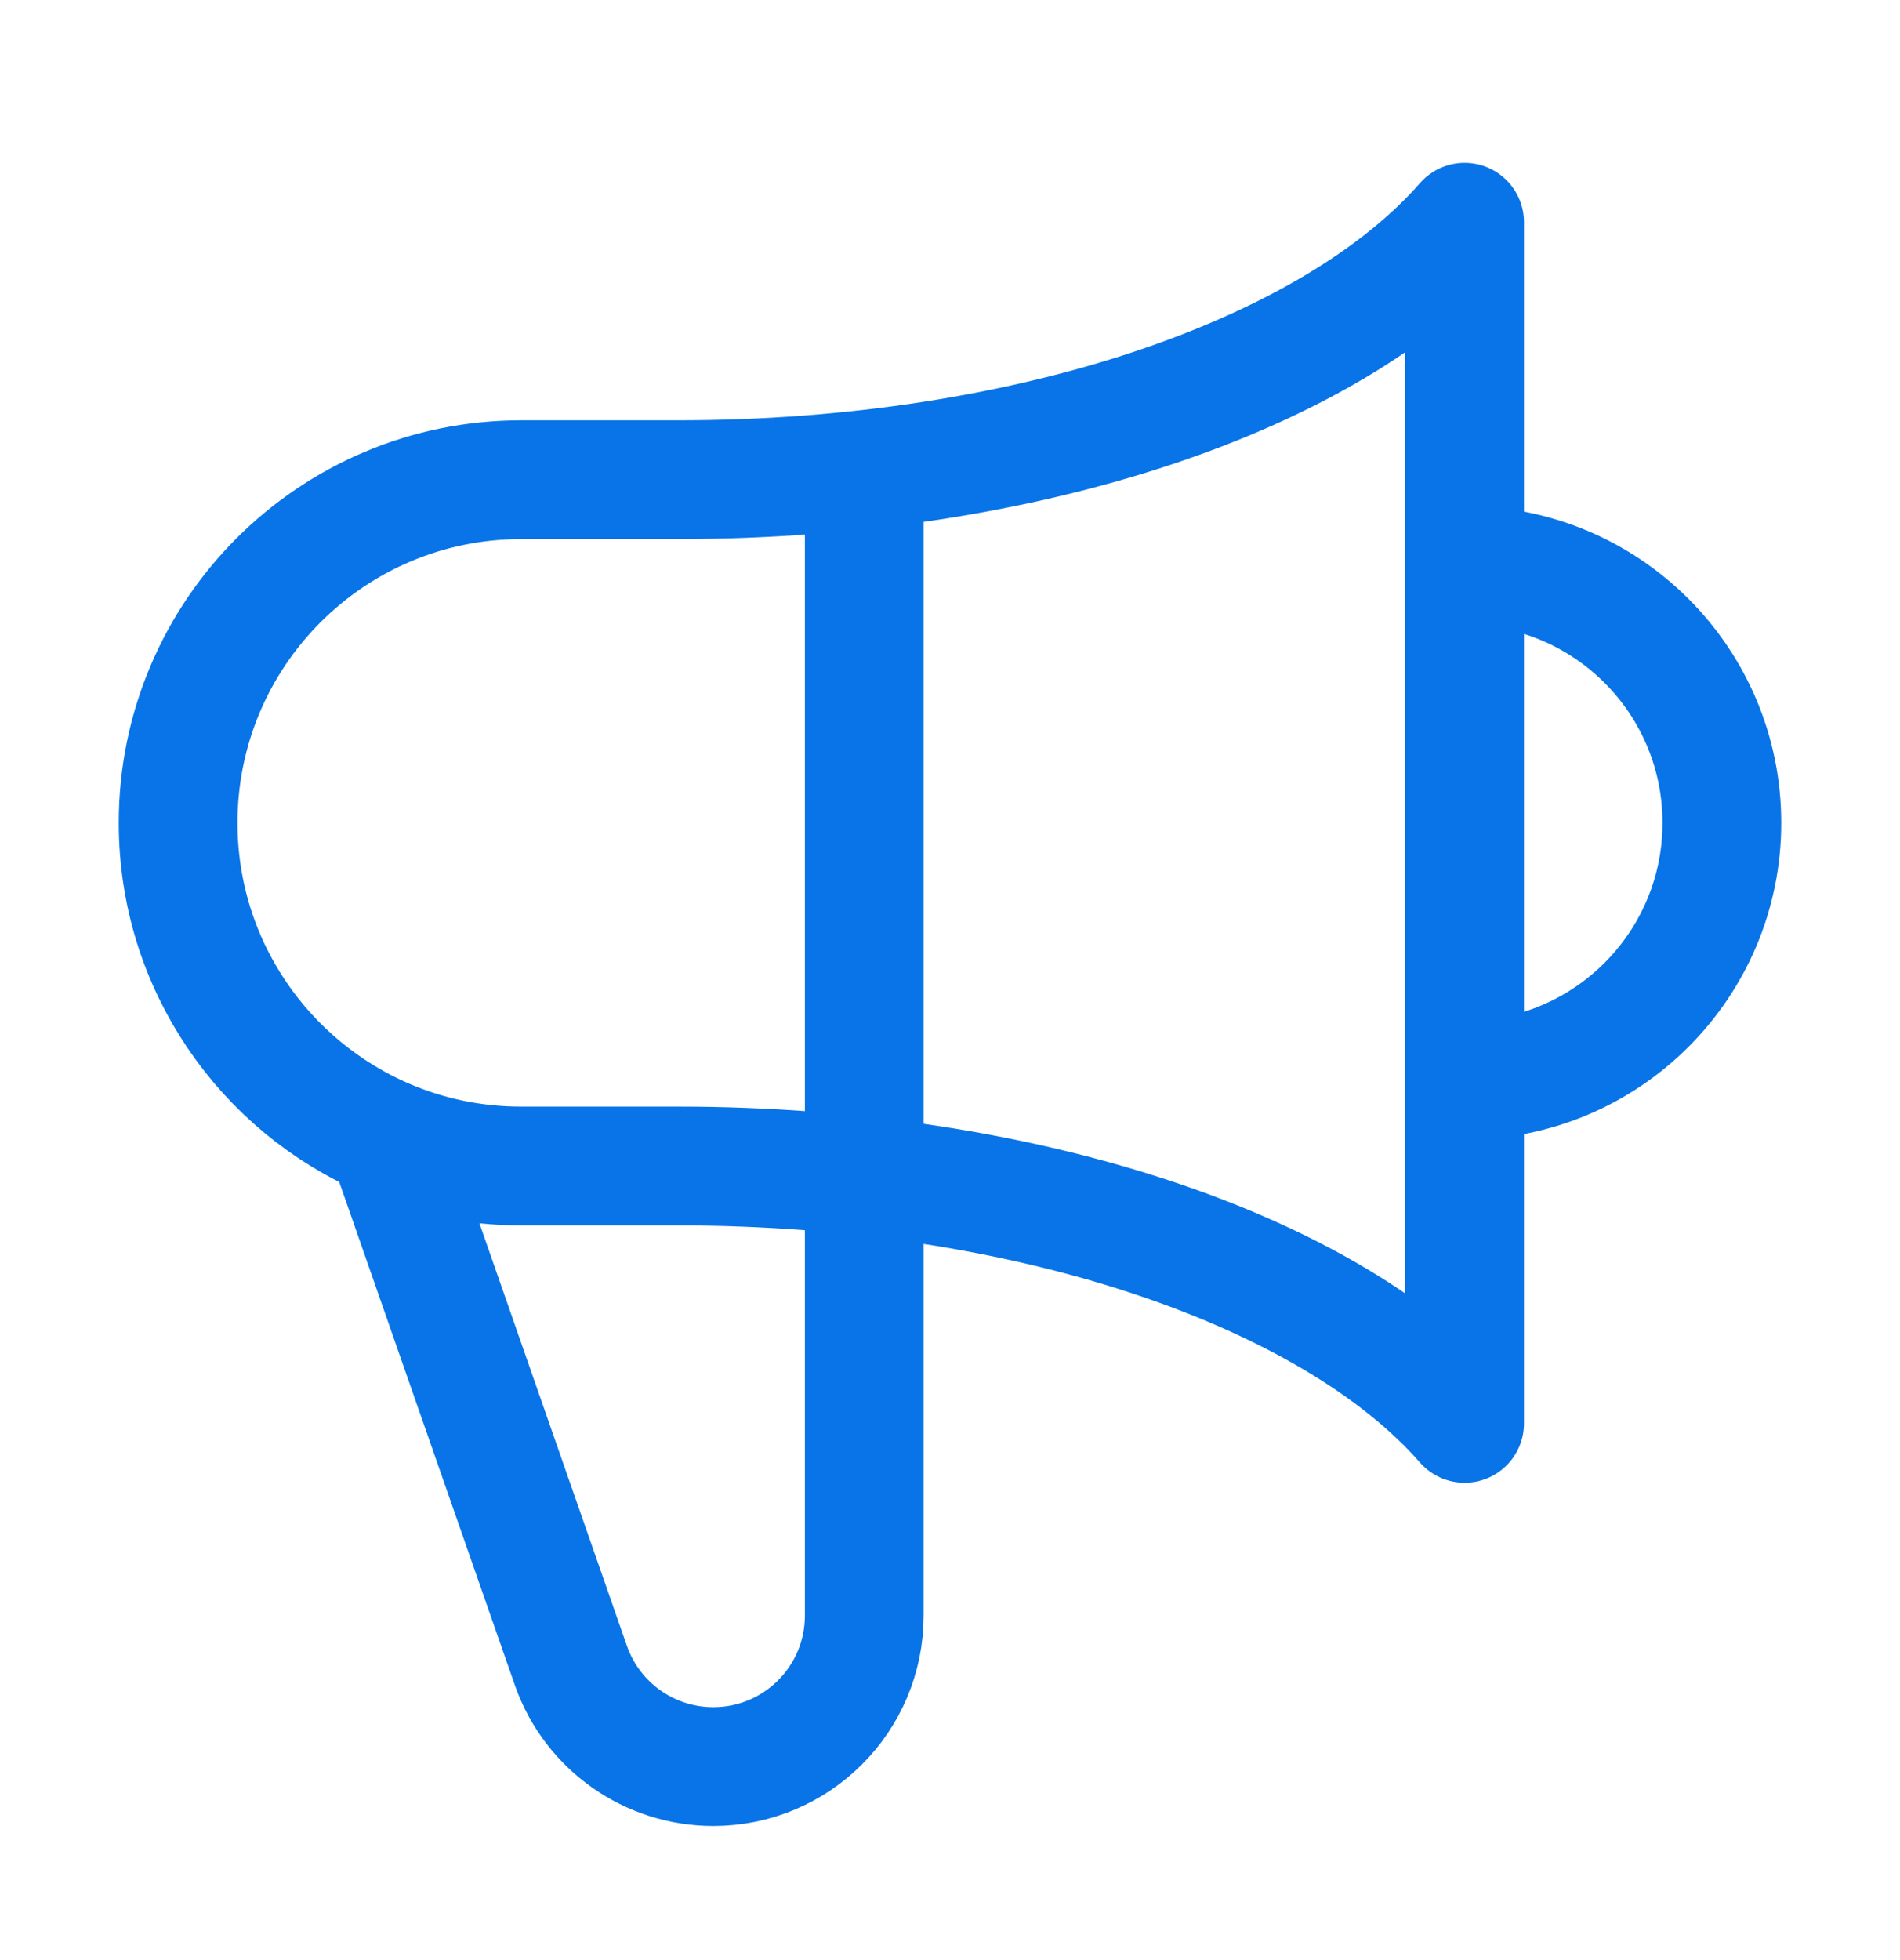
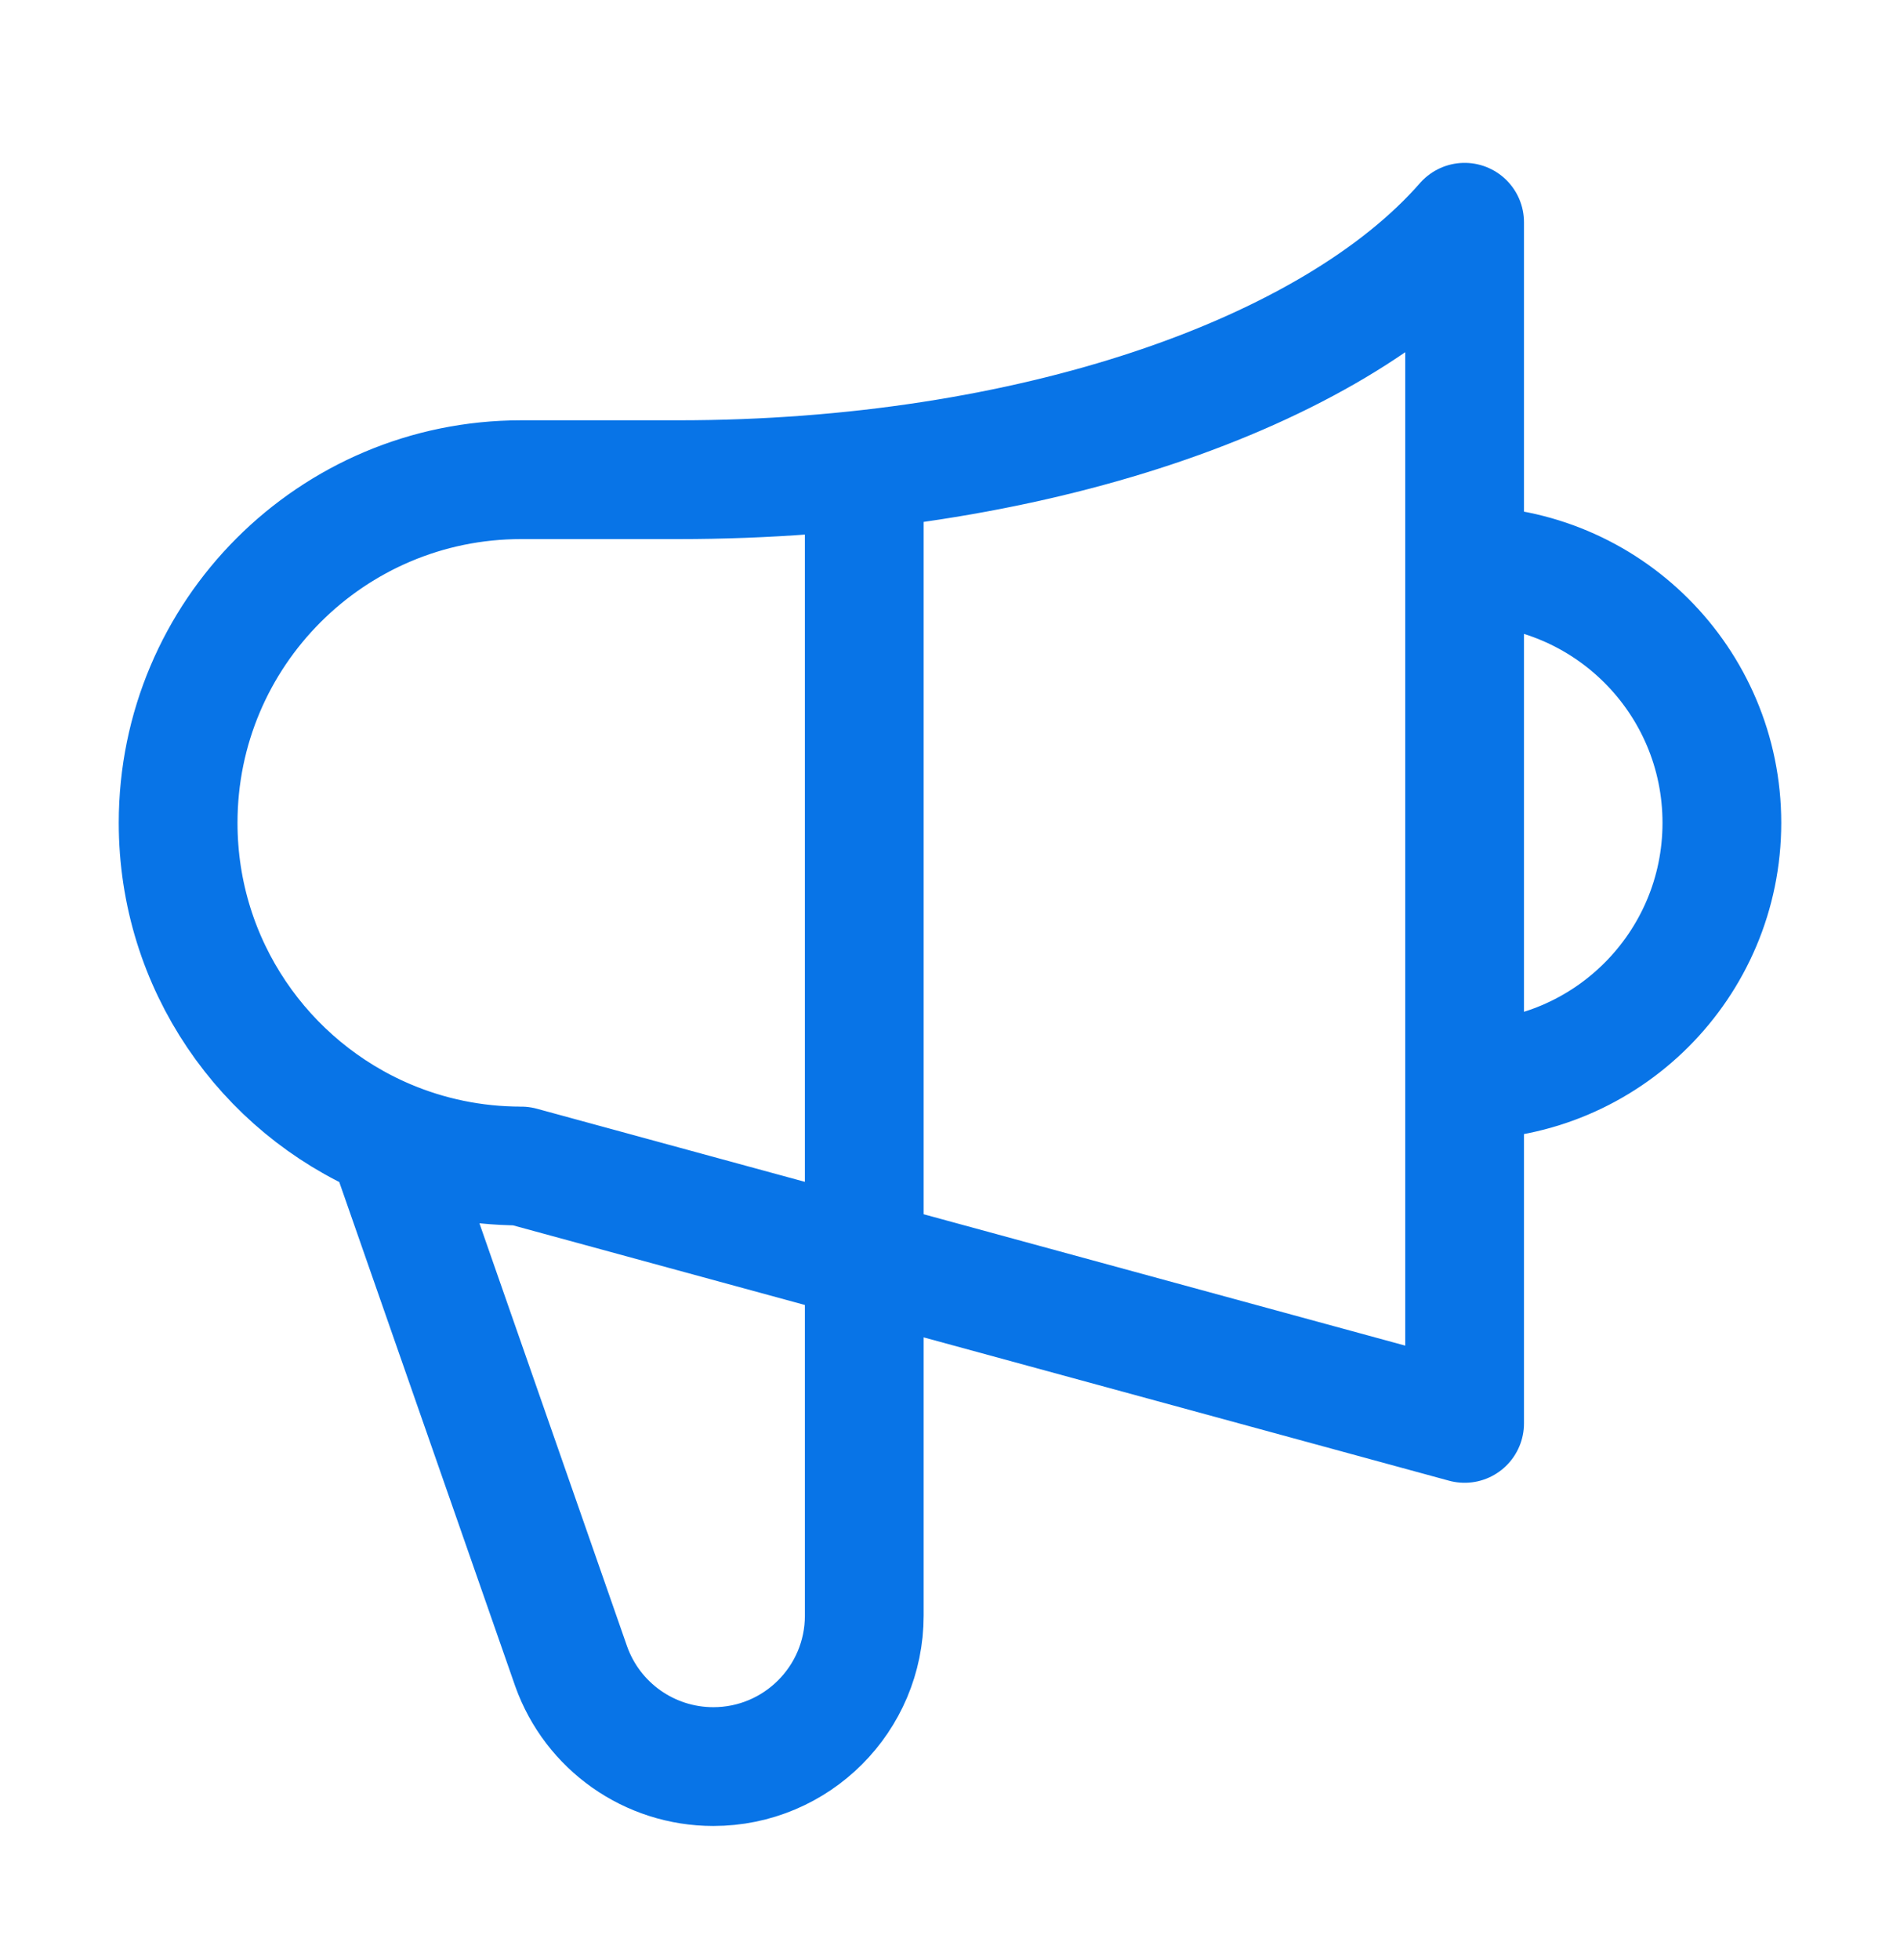
<svg xmlns="http://www.w3.org/2000/svg" width="32" height="33" viewBox="0 0 32 33" fill="none">
  <g id="Media / Icon">
-     <path id="Icon" d="M14.556 7.905V27.2C14.556 28.604 13.418 29.742 12.014 29.742C10.939 29.742 9.981 29.067 9.62 28.055L6.519 19.173M24.667 18.187C27.06 18.187 29 16.247 29 13.853C29 11.46 27.06 9.52 24.667 9.52M6.519 19.173C4.451 18.294 3 16.243 3 13.853C3 10.662 5.587 8.076 8.778 8.076H11.424C17.347 8.076 22.438 6.293 24.667 3.742L24.667 23.964C22.438 21.414 17.347 19.631 11.424 19.631L8.778 19.631C7.976 19.631 7.213 19.468 6.519 19.173Z" stroke="#0874E7" stroke-width="2" stroke-linecap="round" stroke-linejoin="round" />
+     <path id="Icon" d="M14.556 7.905V27.2C14.556 28.604 13.418 29.742 12.014 29.742C10.939 29.742 9.981 29.067 9.62 28.055L6.519 19.173M24.667 18.187C27.06 18.187 29 16.247 29 13.853C29 11.46 27.06 9.52 24.667 9.52M6.519 19.173C4.451 18.294 3 16.243 3 13.853C3 10.662 5.587 8.076 8.778 8.076H11.424C17.347 8.076 22.438 6.293 24.667 3.742L24.667 23.964L8.778 19.631C7.976 19.631 7.213 19.468 6.519 19.173Z" stroke="#0874E7" stroke-width="2" stroke-linecap="round" stroke-linejoin="round" />
  </g>
</svg>